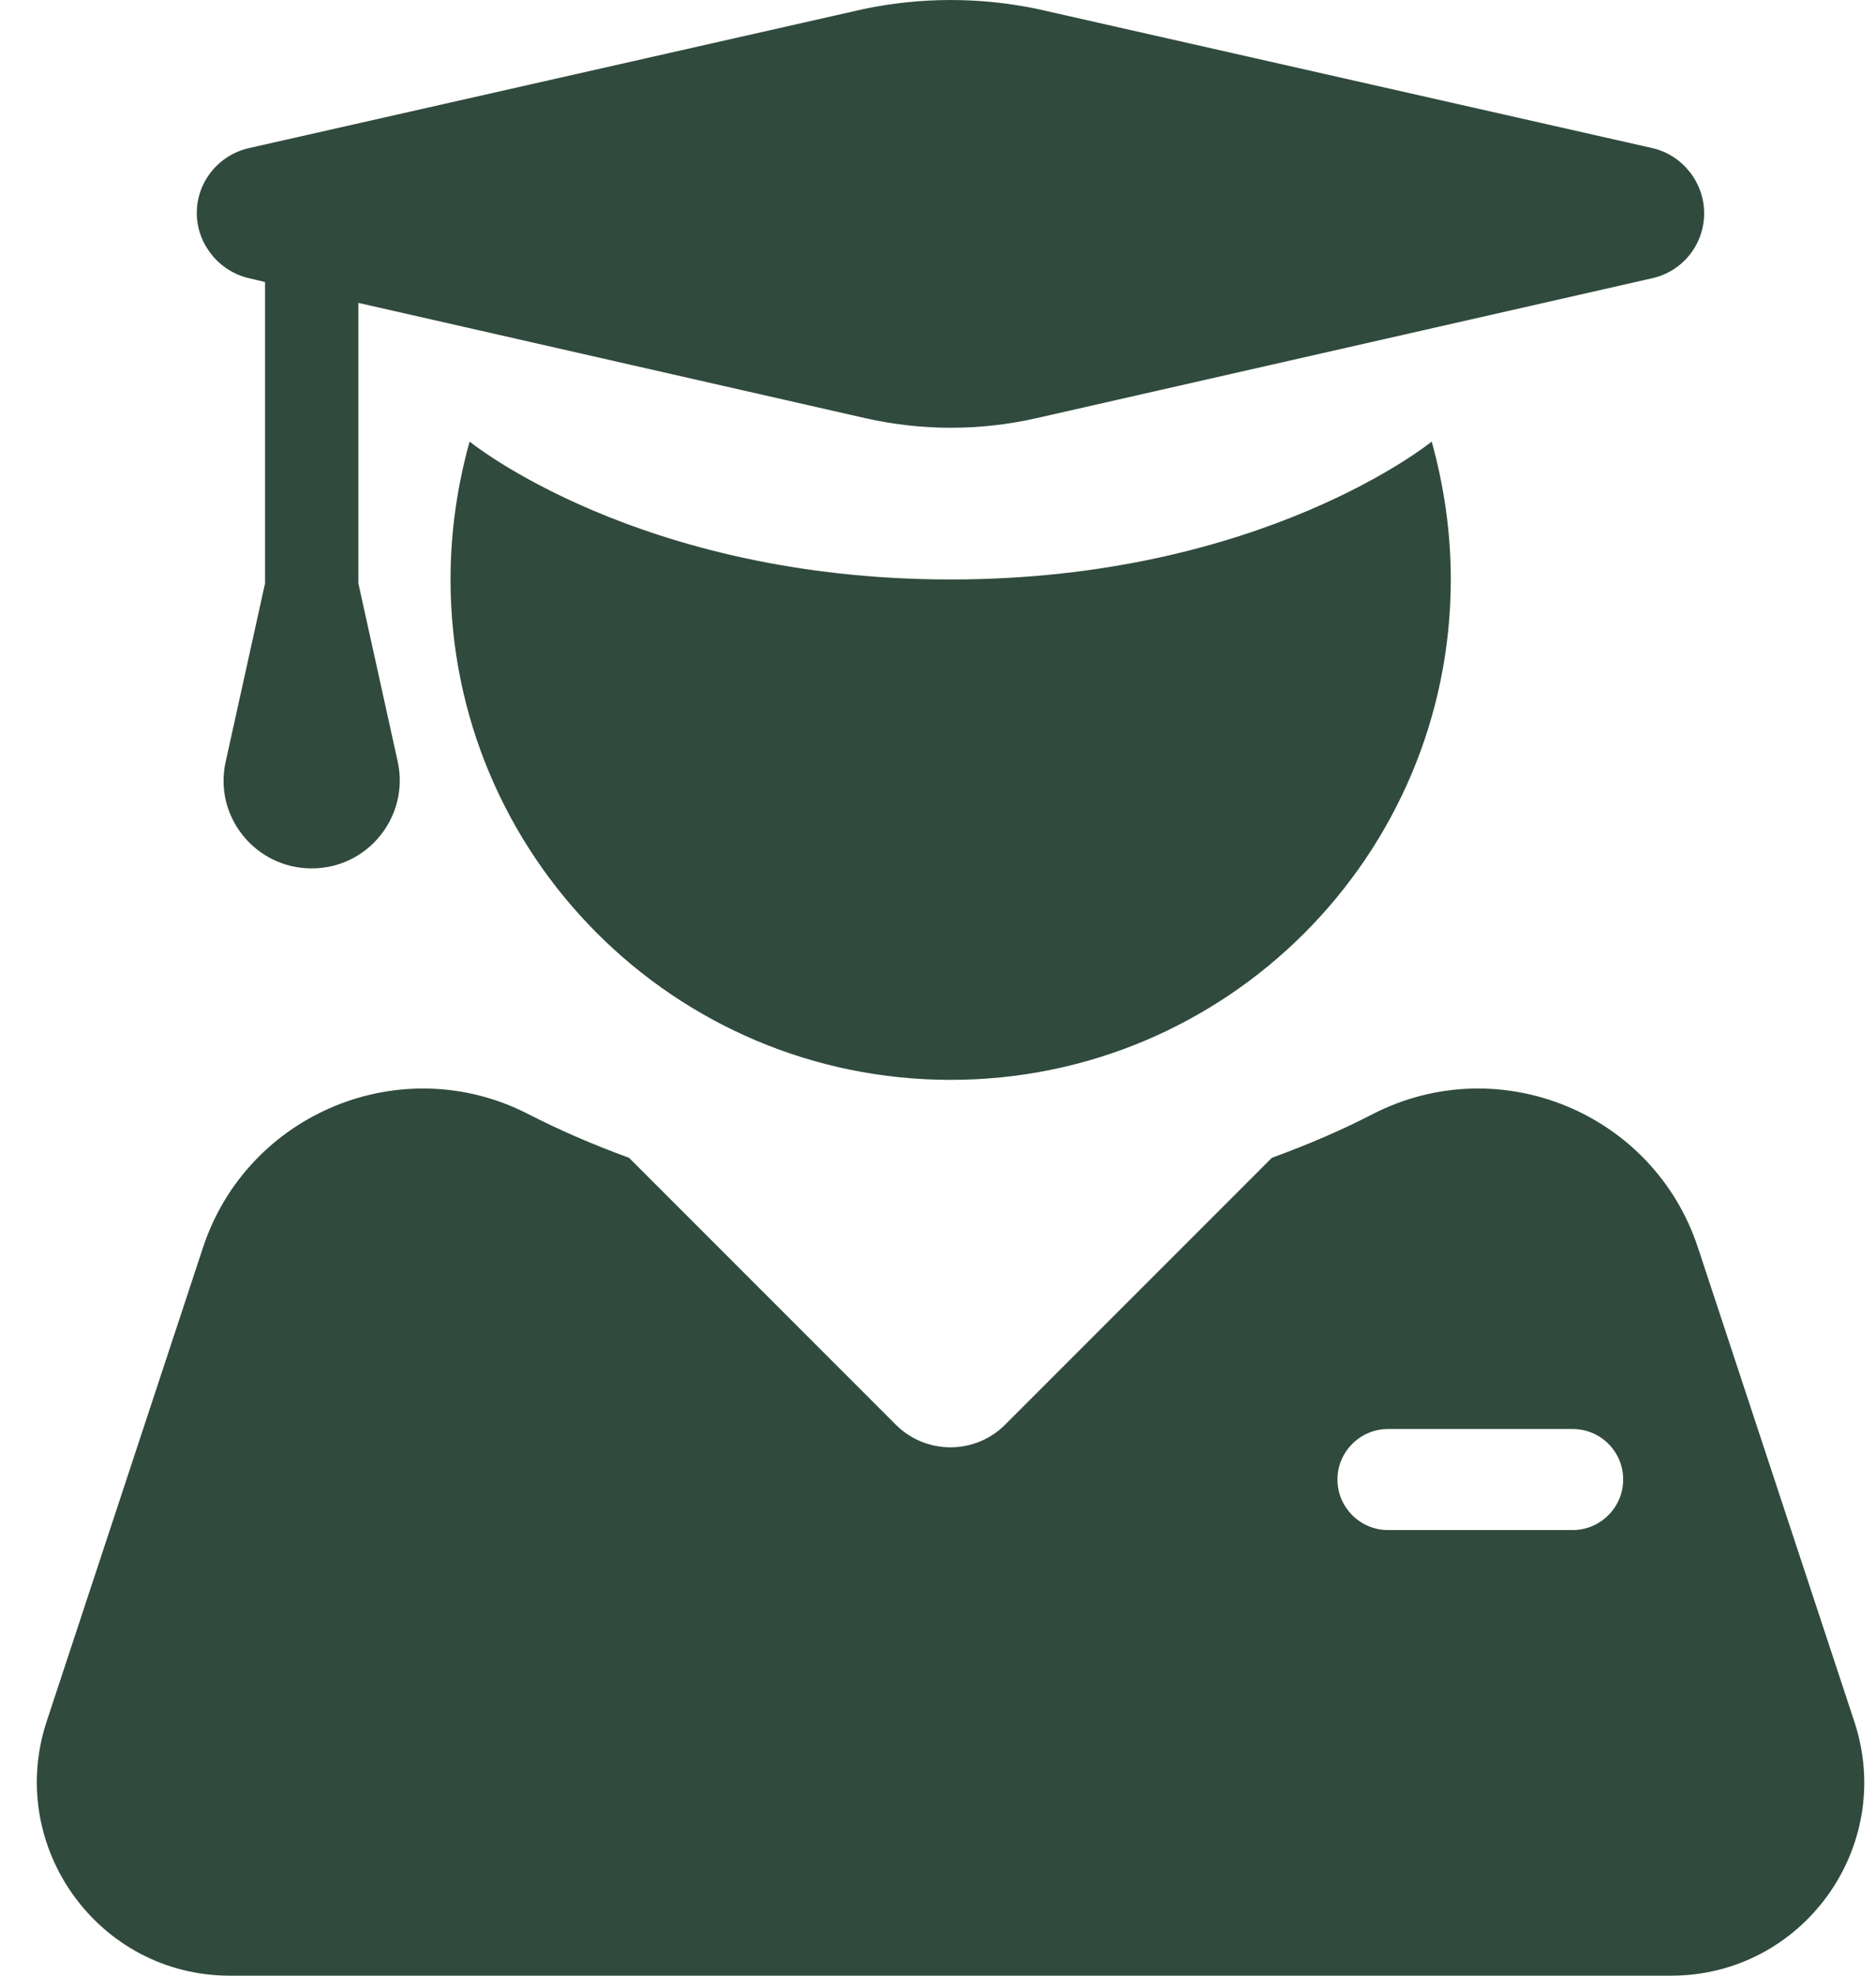
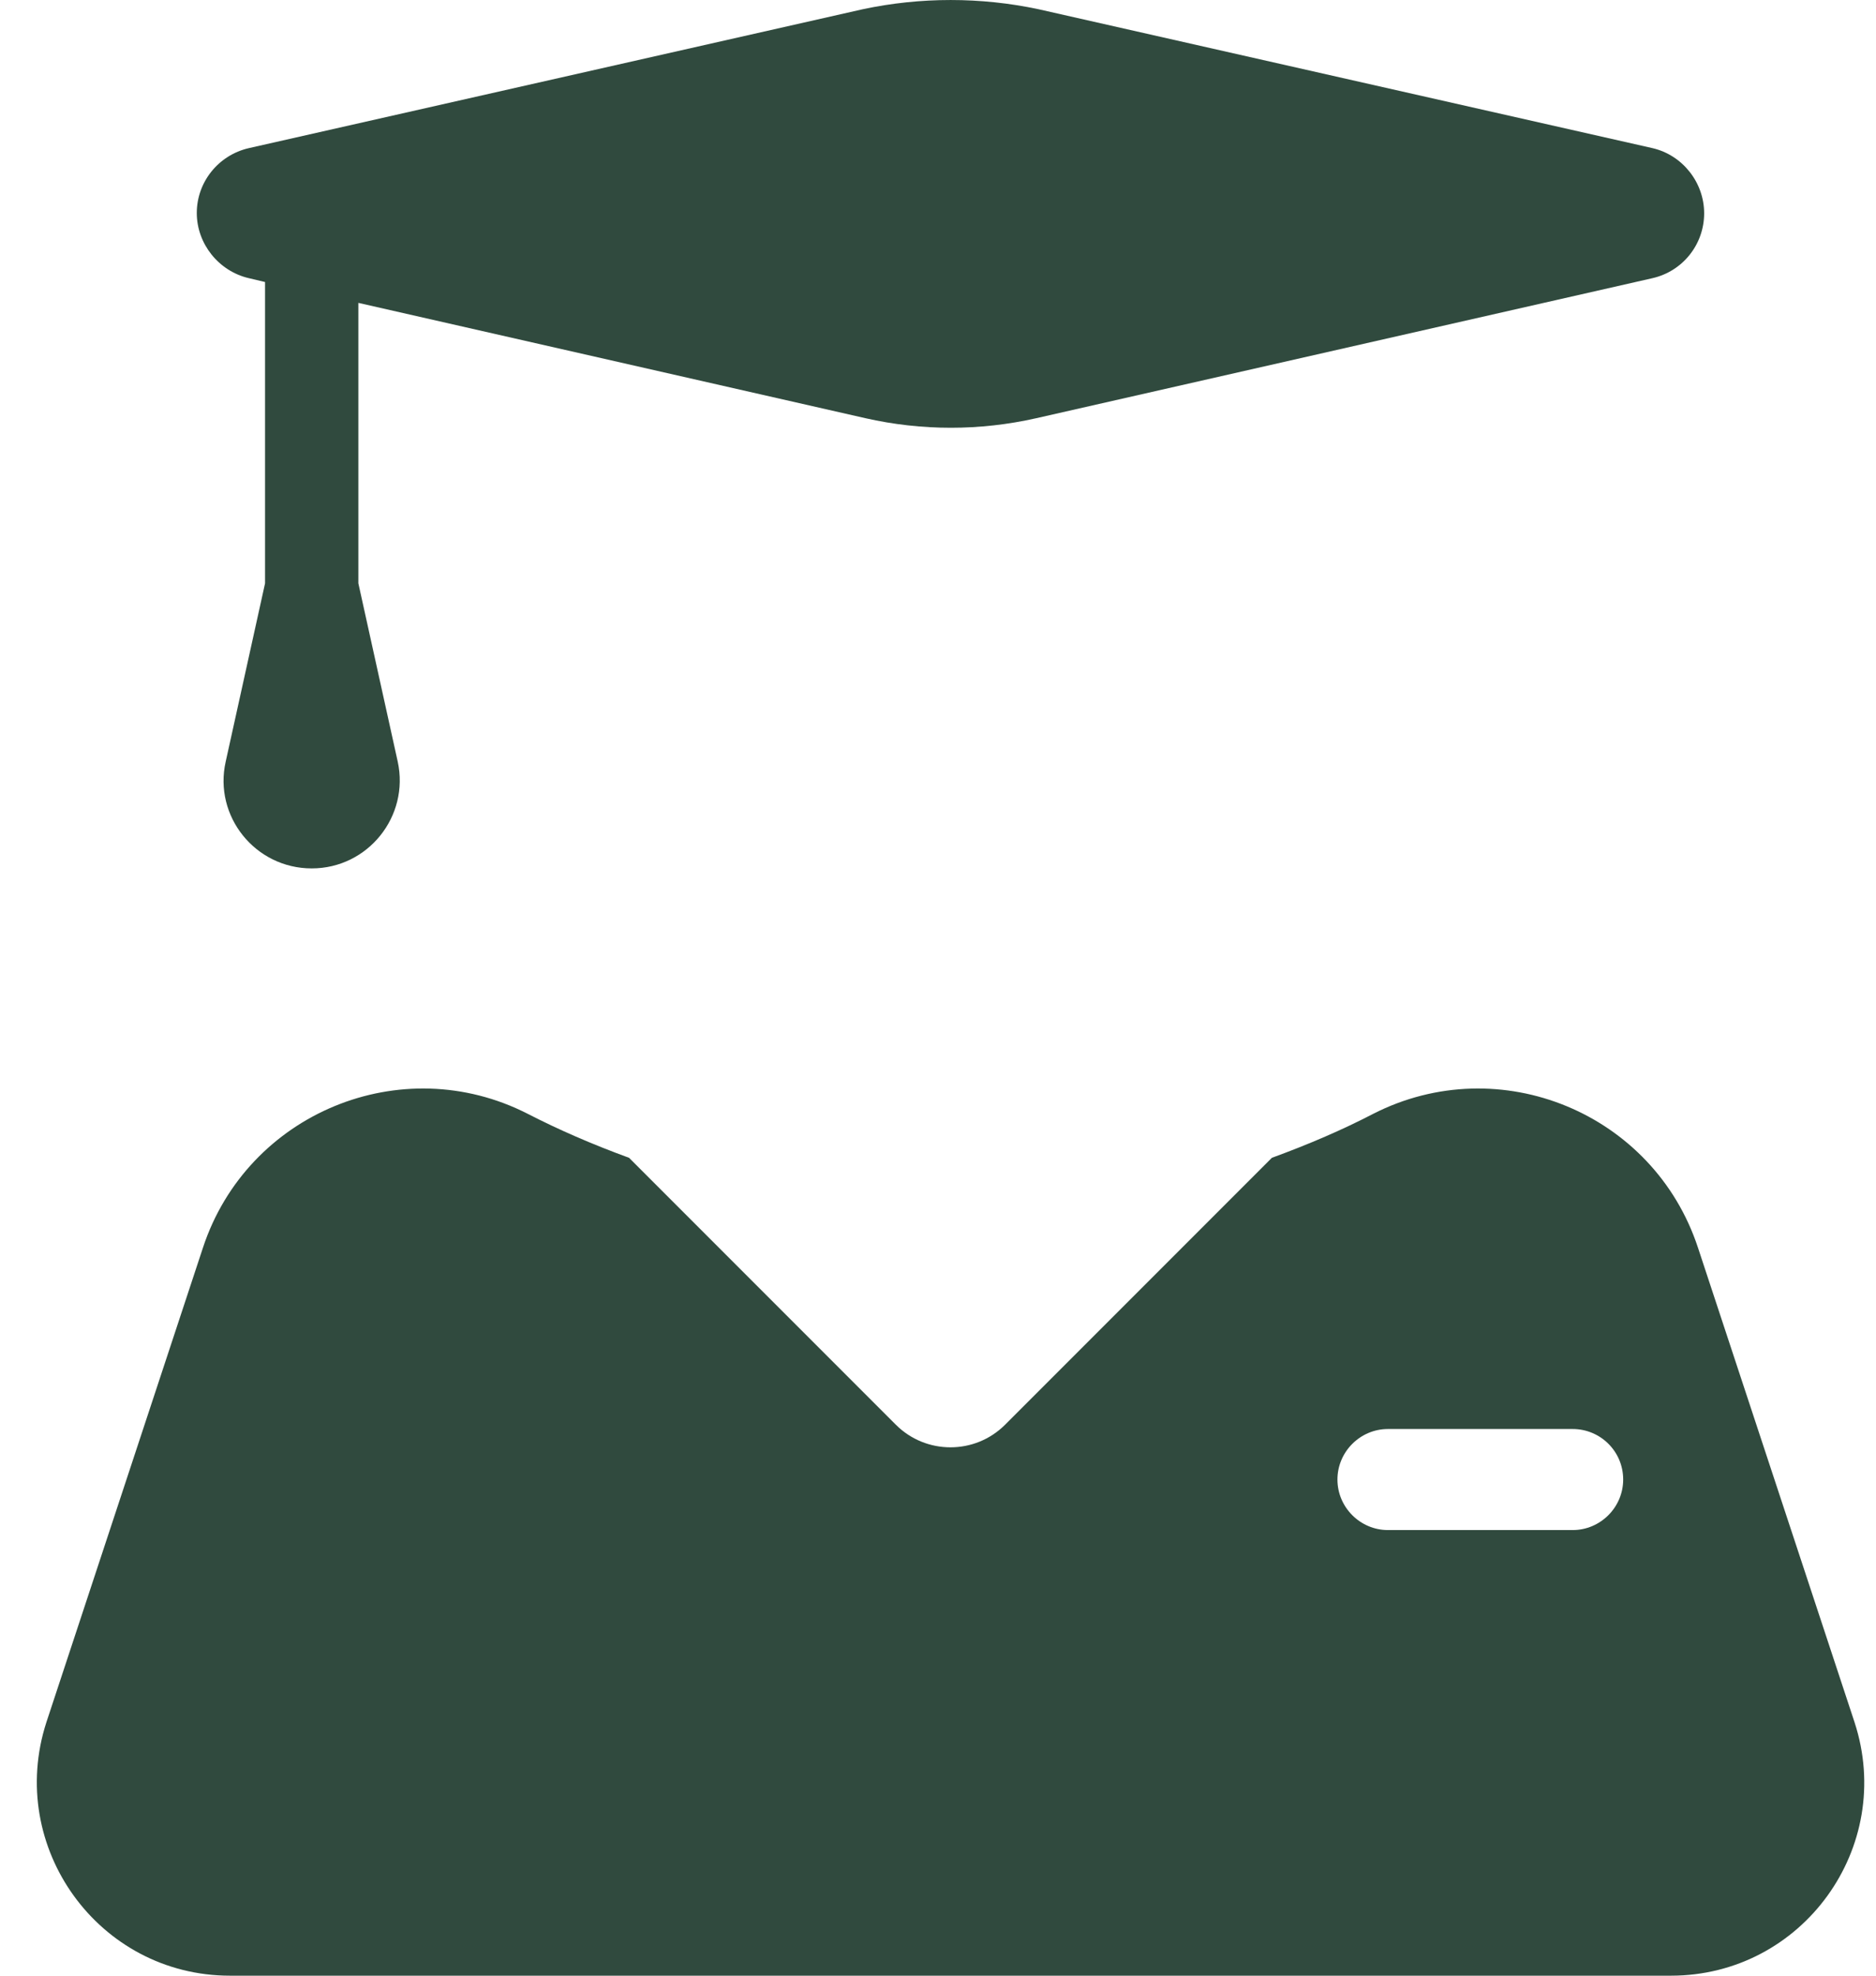
<svg xmlns="http://www.w3.org/2000/svg" width="38" height="40" viewBox="0 0 38 40" fill="none">
-   <path d="M29.387 11.732C29.387 17.325 24.849 21.863 19.257 21.863C13.664 21.863 9.126 17.325 9.126 11.732C9.126 10.763 9.266 9.818 9.516 8.928V8.943C9.516 8.943 12.938 11.732 19.257 11.732C25.576 11.732 28.997 8.943 28.997 8.943V8.928C29.247 9.826 29.387 10.763 29.387 11.732Z" fill="#304A3E" />
  <path d="M37.565 34.868L34.394 25.261C33.496 22.535 30.379 21.246 27.817 22.55C27.2 22.871 26.513 23.167 25.763 23.441L20.358 28.846C19.749 29.455 18.757 29.455 18.147 28.846L12.742 23.441C11.992 23.167 11.313 22.871 10.688 22.55C8.134 21.246 5.009 22.535 4.111 25.261L0.94 34.868C0.12 37.399 2.002 40 4.658 40H33.847C36.511 40 38.393 37.399 37.565 34.868ZM32.879 29.955C32.879 30.517 32.418 30.978 31.856 30.978H28.114C27.552 30.978 27.091 30.517 27.091 29.955C27.091 29.393 27.552 28.932 28.114 28.932H31.856C32.418 28.932 32.879 29.385 32.879 29.955Z" fill="#304A3E" />
  <path d="M33.472 2.999L21.037 0.187C19.866 -0.062 18.647 -0.062 17.476 0.187L5.041 2.999C4.423 3.14 3.986 3.687 3.986 4.312C3.986 4.937 4.431 5.491 5.041 5.632L5.369 5.71V11.81L4.572 15.419C4.322 16.528 5.173 17.582 6.314 17.582C7.454 17.582 8.298 16.528 8.056 15.419L7.259 11.81V6.132L17.53 8.467C18.671 8.725 19.85 8.725 20.991 8.467L33.472 5.632C34.09 5.491 34.519 4.944 34.519 4.319C34.519 3.695 34.082 3.14 33.472 2.999Z" fill="#304A3E" />
</svg>